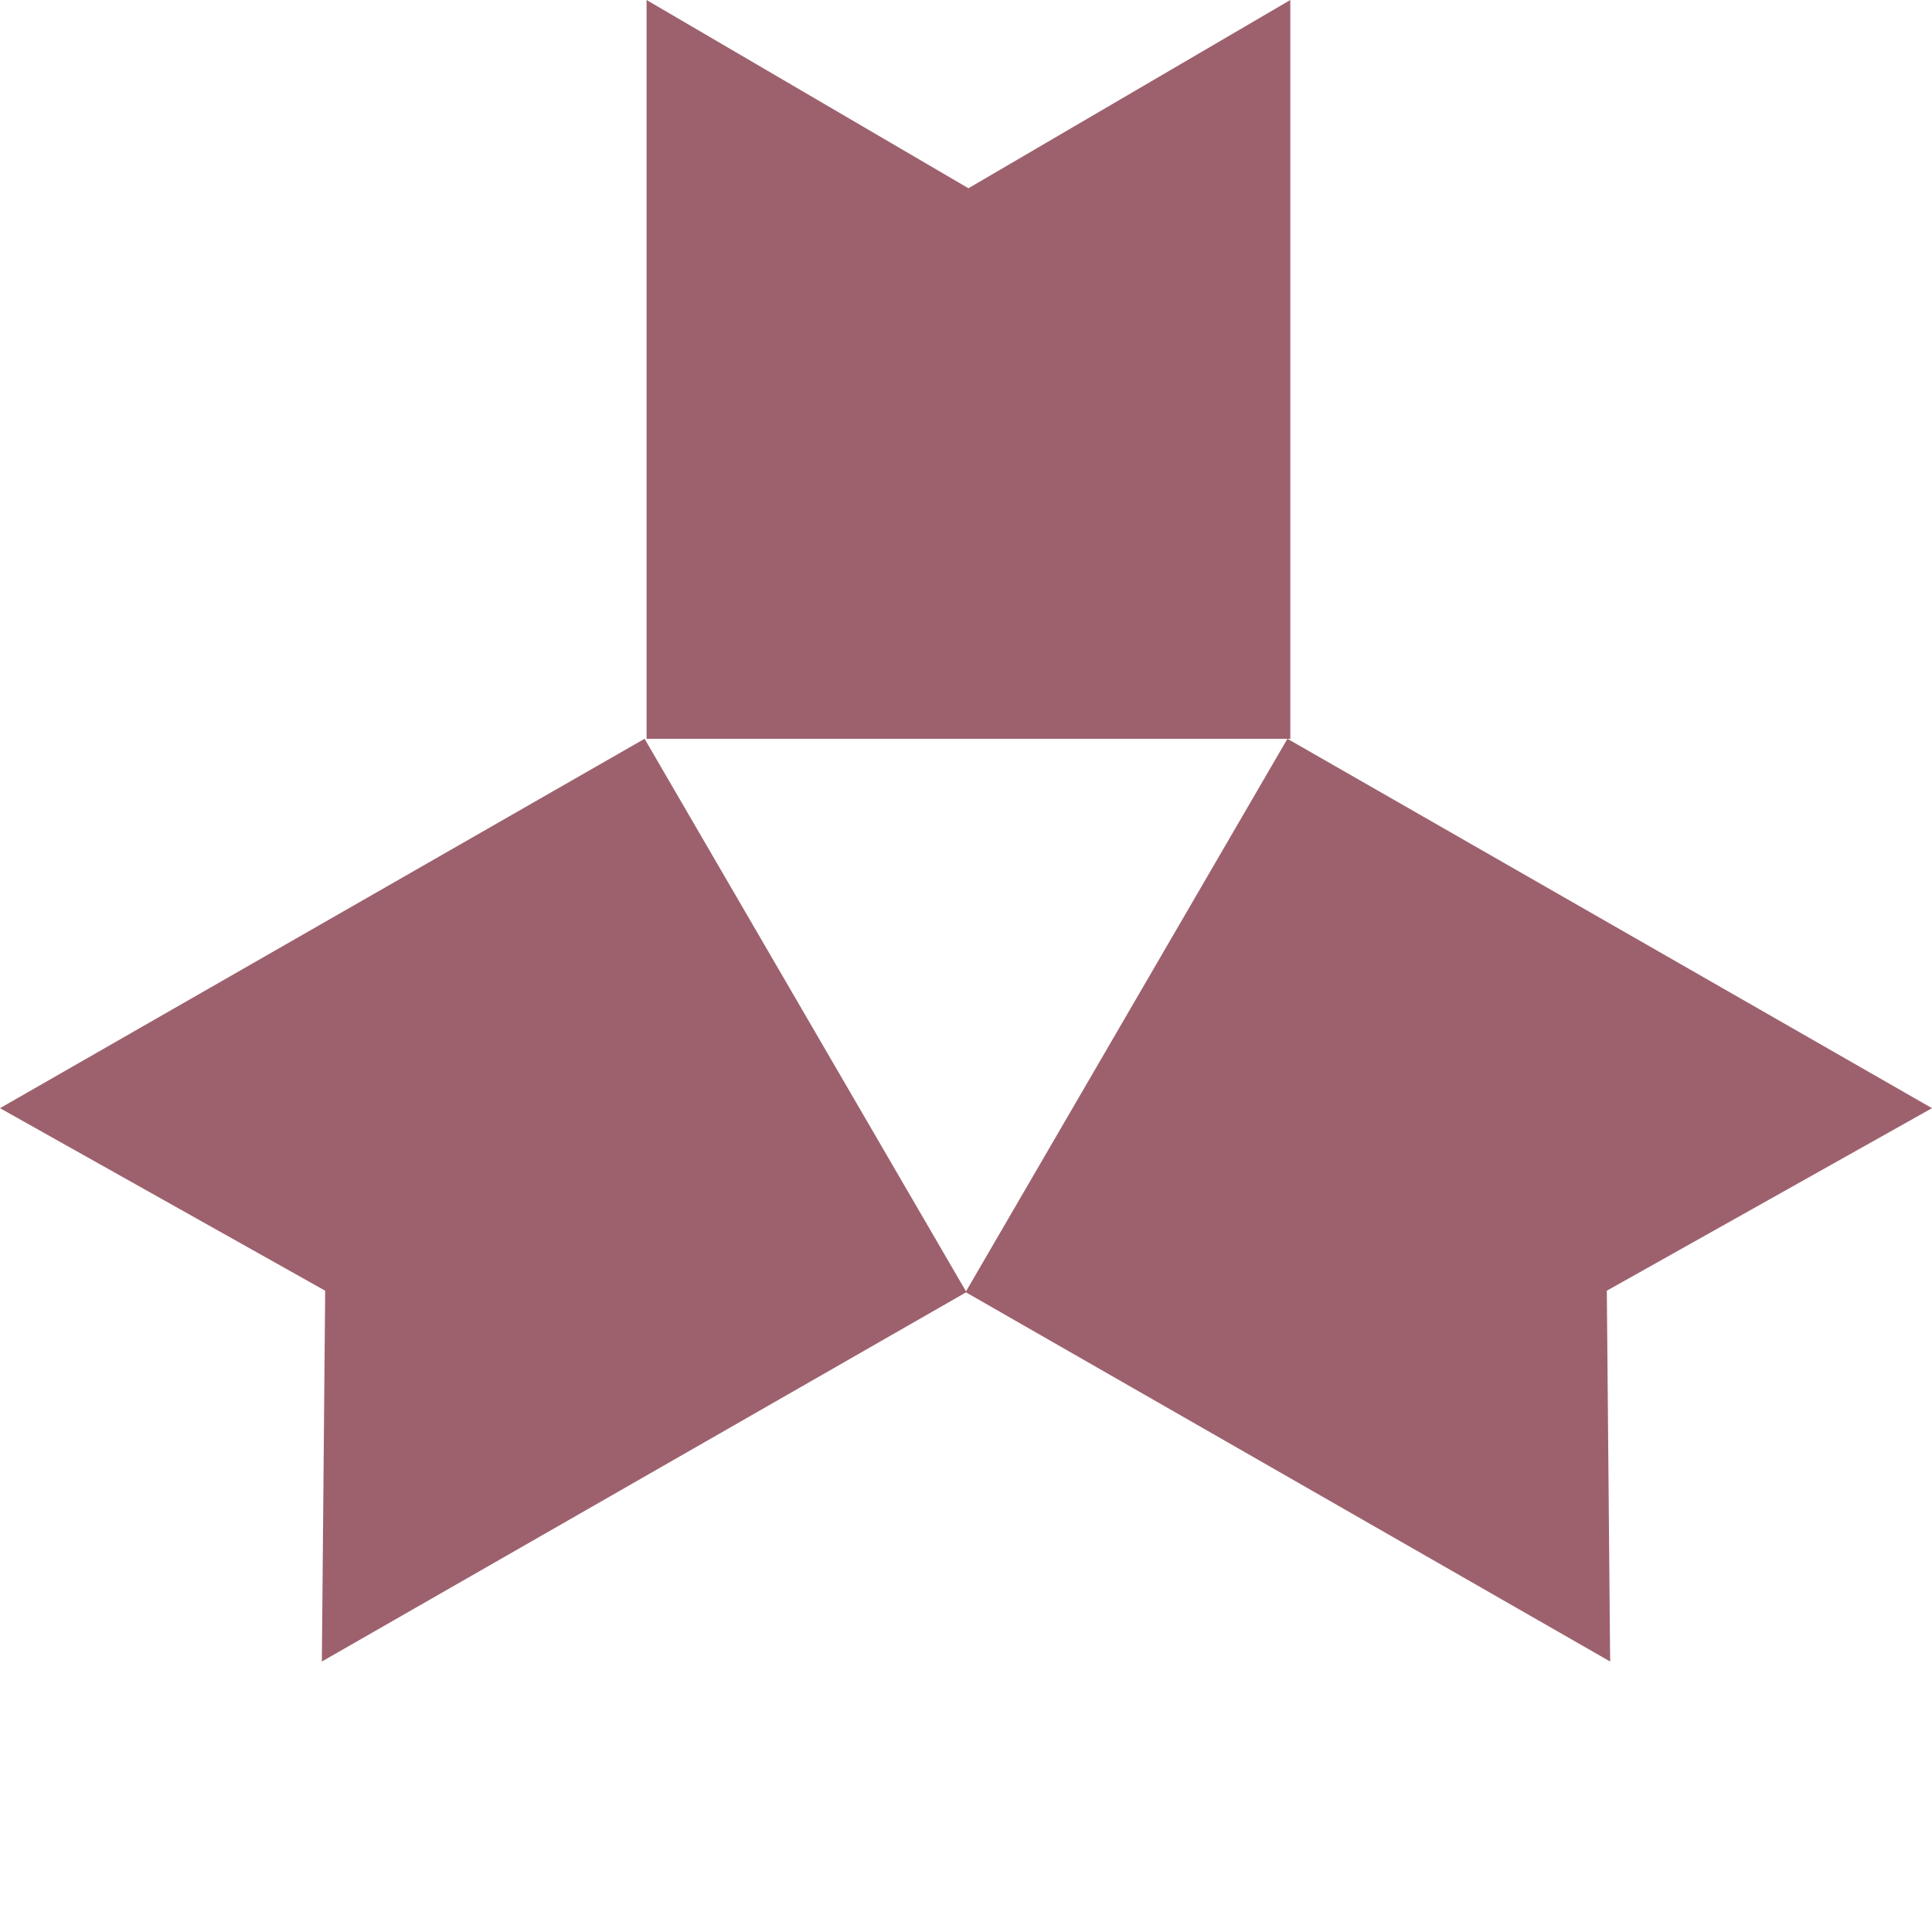
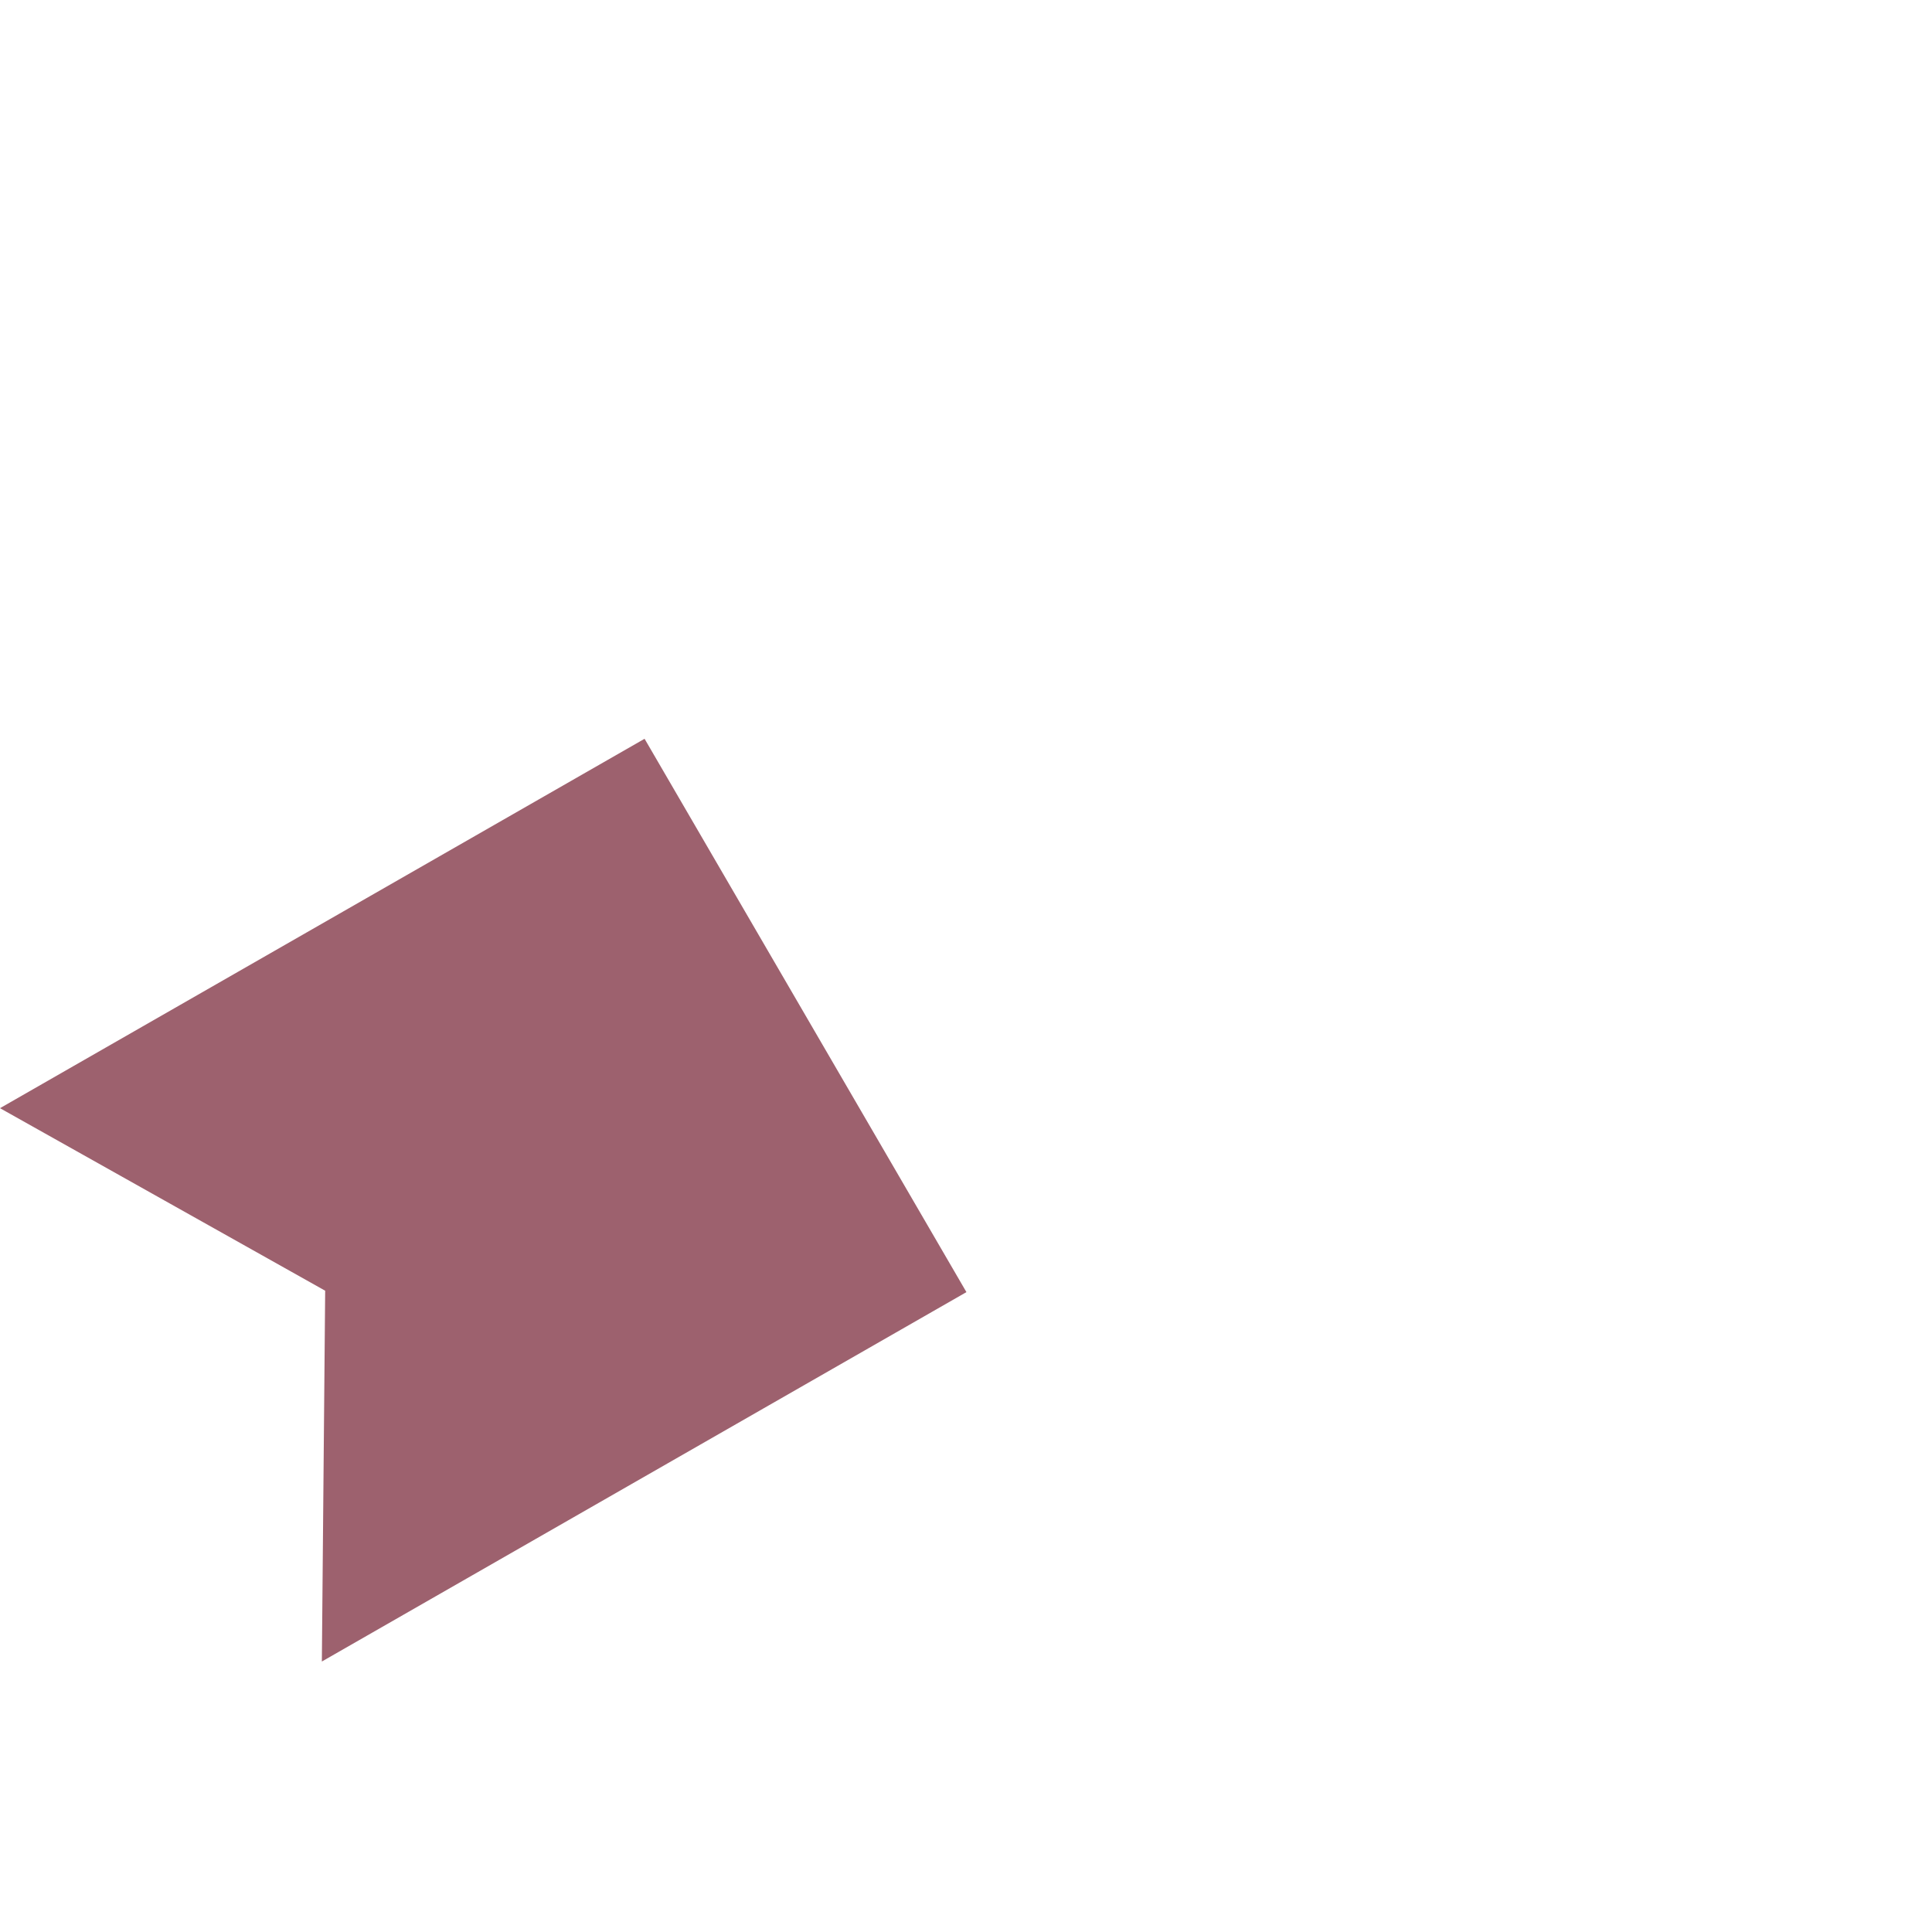
<svg xmlns="http://www.w3.org/2000/svg" viewBox="0 0 100 100">
-   <path fill="#9D616E" d="M66.786 38.239V0L50.126 9.744L33.467 0V38.239H66.786Z" />
-   <path fill="#9D616E" d="M49.978 66.88L83.341 86L83.169 66.807L100 57.359L66.637 38.239L49.978 66.88Z" />
  <path fill="#9D616E" d="M50.022 66.88L16.659 86L16.831 66.807L0 57.359L33.363 38.239L50.022 66.88Z" />
  <style>@media (prefers-color-scheme: light) { :root { filter: none; } }
@media (prefers-color-scheme: dark) { :root { filter: contrast(1) brightness(1.3); } }
</style>
</svg>